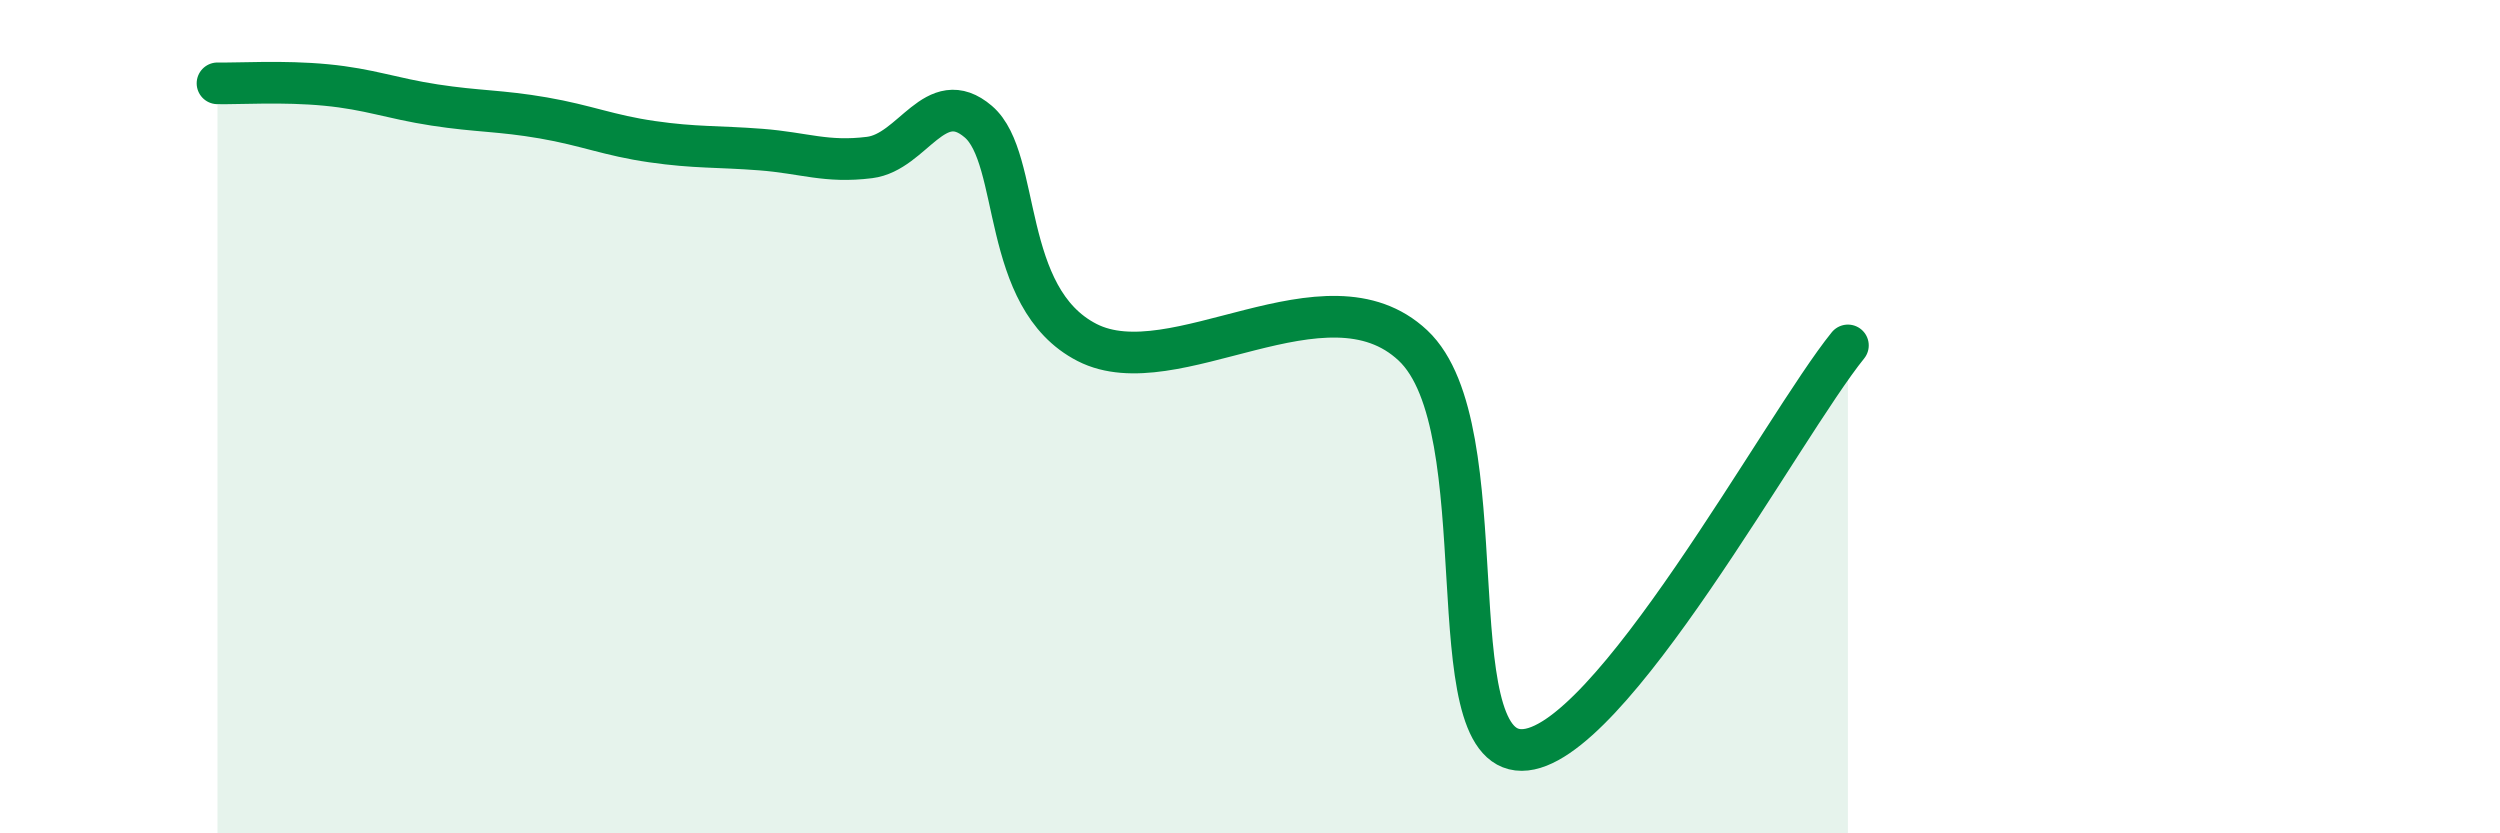
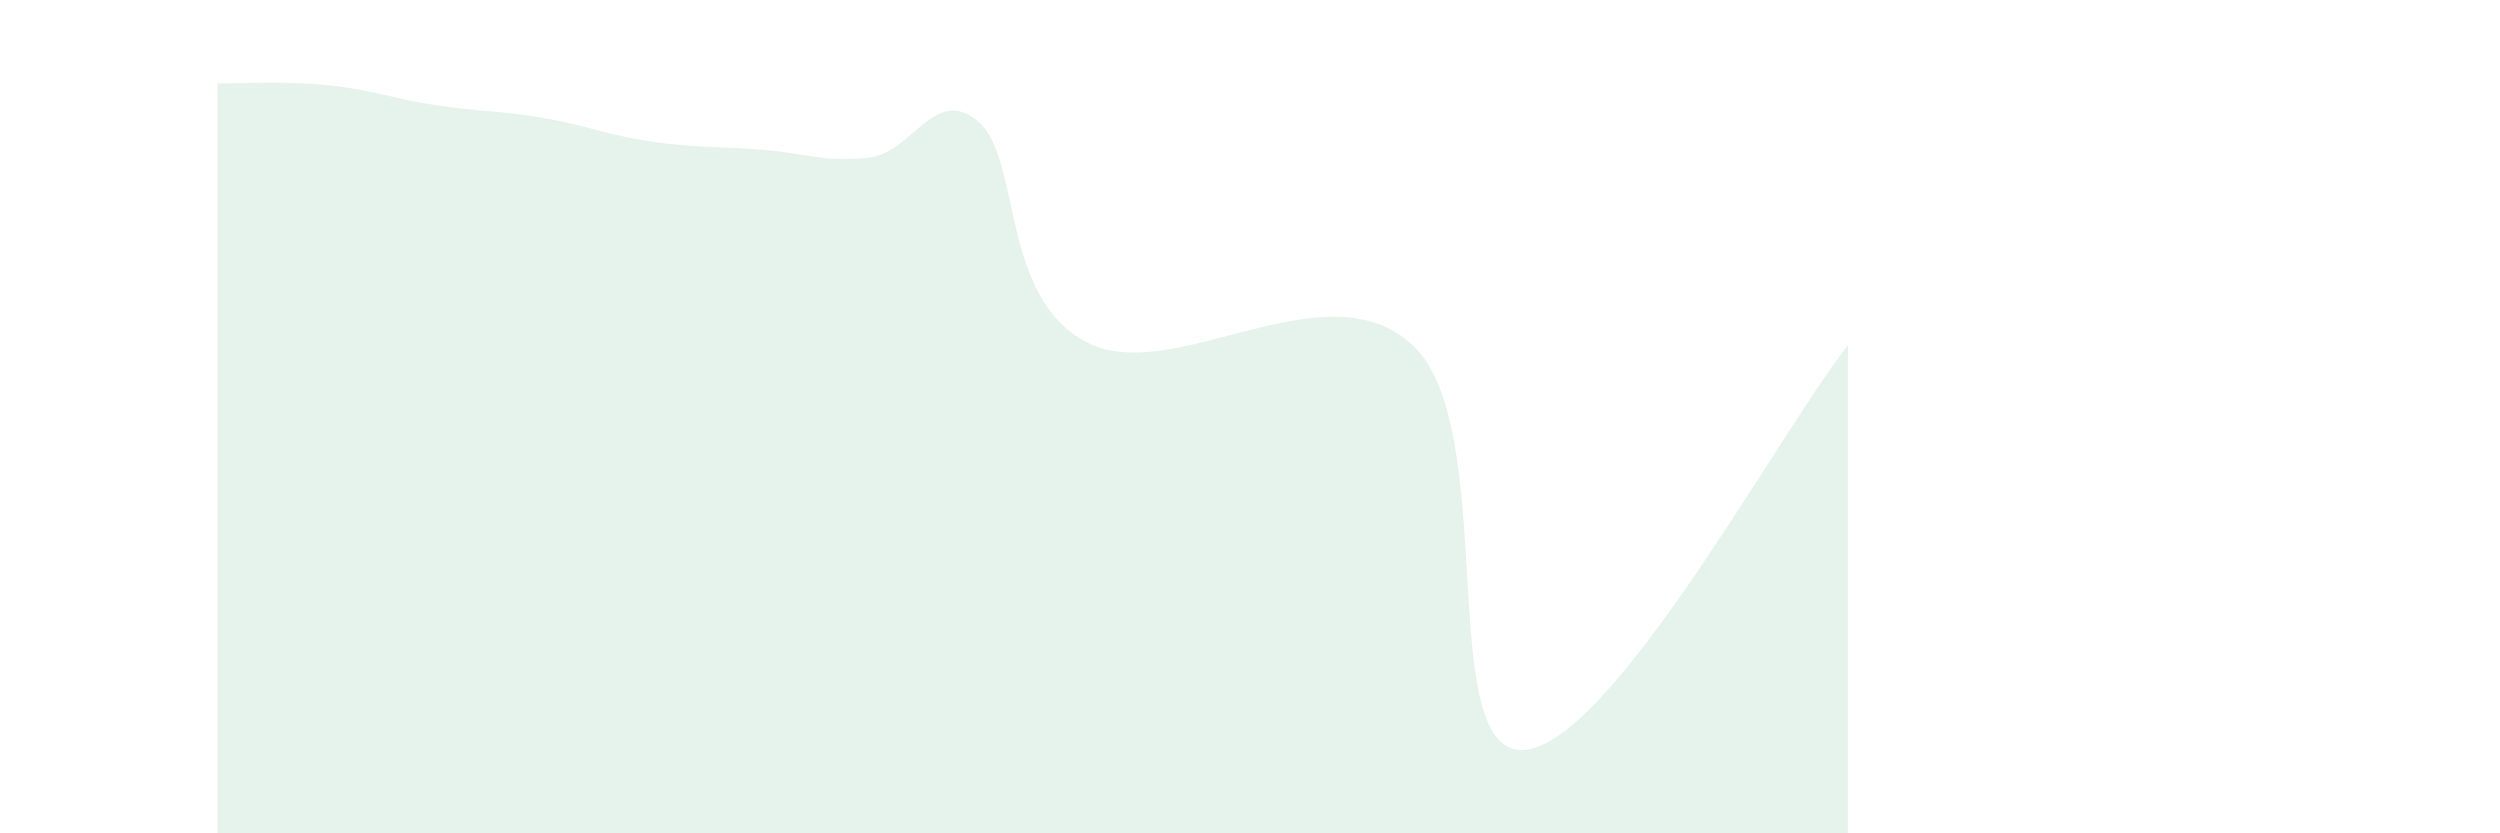
<svg xmlns="http://www.w3.org/2000/svg" width="60" height="20" viewBox="0 0 60 20">
  <path d="M 5.22,2 C 5.74,2.01 6.79,1.94 7.83,2.04 C 8.87,2.14 9.39,2.36 10.43,2.52 C 11.47,2.68 12,2.65 13.04,2.83 C 14.08,3.01 14.61,3.25 15.65,3.4 C 16.69,3.55 17.22,3.51 18.26,3.59 C 19.3,3.67 19.83,3.91 20.87,3.78 C 21.91,3.65 22.44,2.03 23.48,2.92 C 24.52,3.81 24,7.15 26.09,8.22 C 28.18,9.29 31.82,6.33 33.91,8.29 C 36,10.25 34.43,18 36.52,18 C 38.61,18 42.78,10.23 44.35,8.29L44.35 20L5.22 20Z" fill="#008740" opacity="0.1" stroke-linecap="round" stroke-linejoin="round" />
-   <path d="M 5.22,2 C 5.74,2.01 6.79,1.94 7.83,2.04 C 8.87,2.14 9.39,2.36 10.43,2.52 C 11.47,2.68 12,2.65 13.04,2.83 C 14.08,3.01 14.61,3.25 15.65,3.4 C 16.69,3.55 17.22,3.51 18.26,3.59 C 19.3,3.67 19.83,3.91 20.87,3.78 C 21.91,3.65 22.44,2.03 23.48,2.92 C 24.52,3.81 24,7.15 26.09,8.22 C 28.18,9.29 31.82,6.33 33.91,8.29 C 36,10.25 34.43,18 36.52,18 C 38.61,18 42.78,10.23 44.35,8.29" stroke="#008740" stroke-width="1" fill="none" stroke-linecap="round" stroke-linejoin="round" />
</svg>